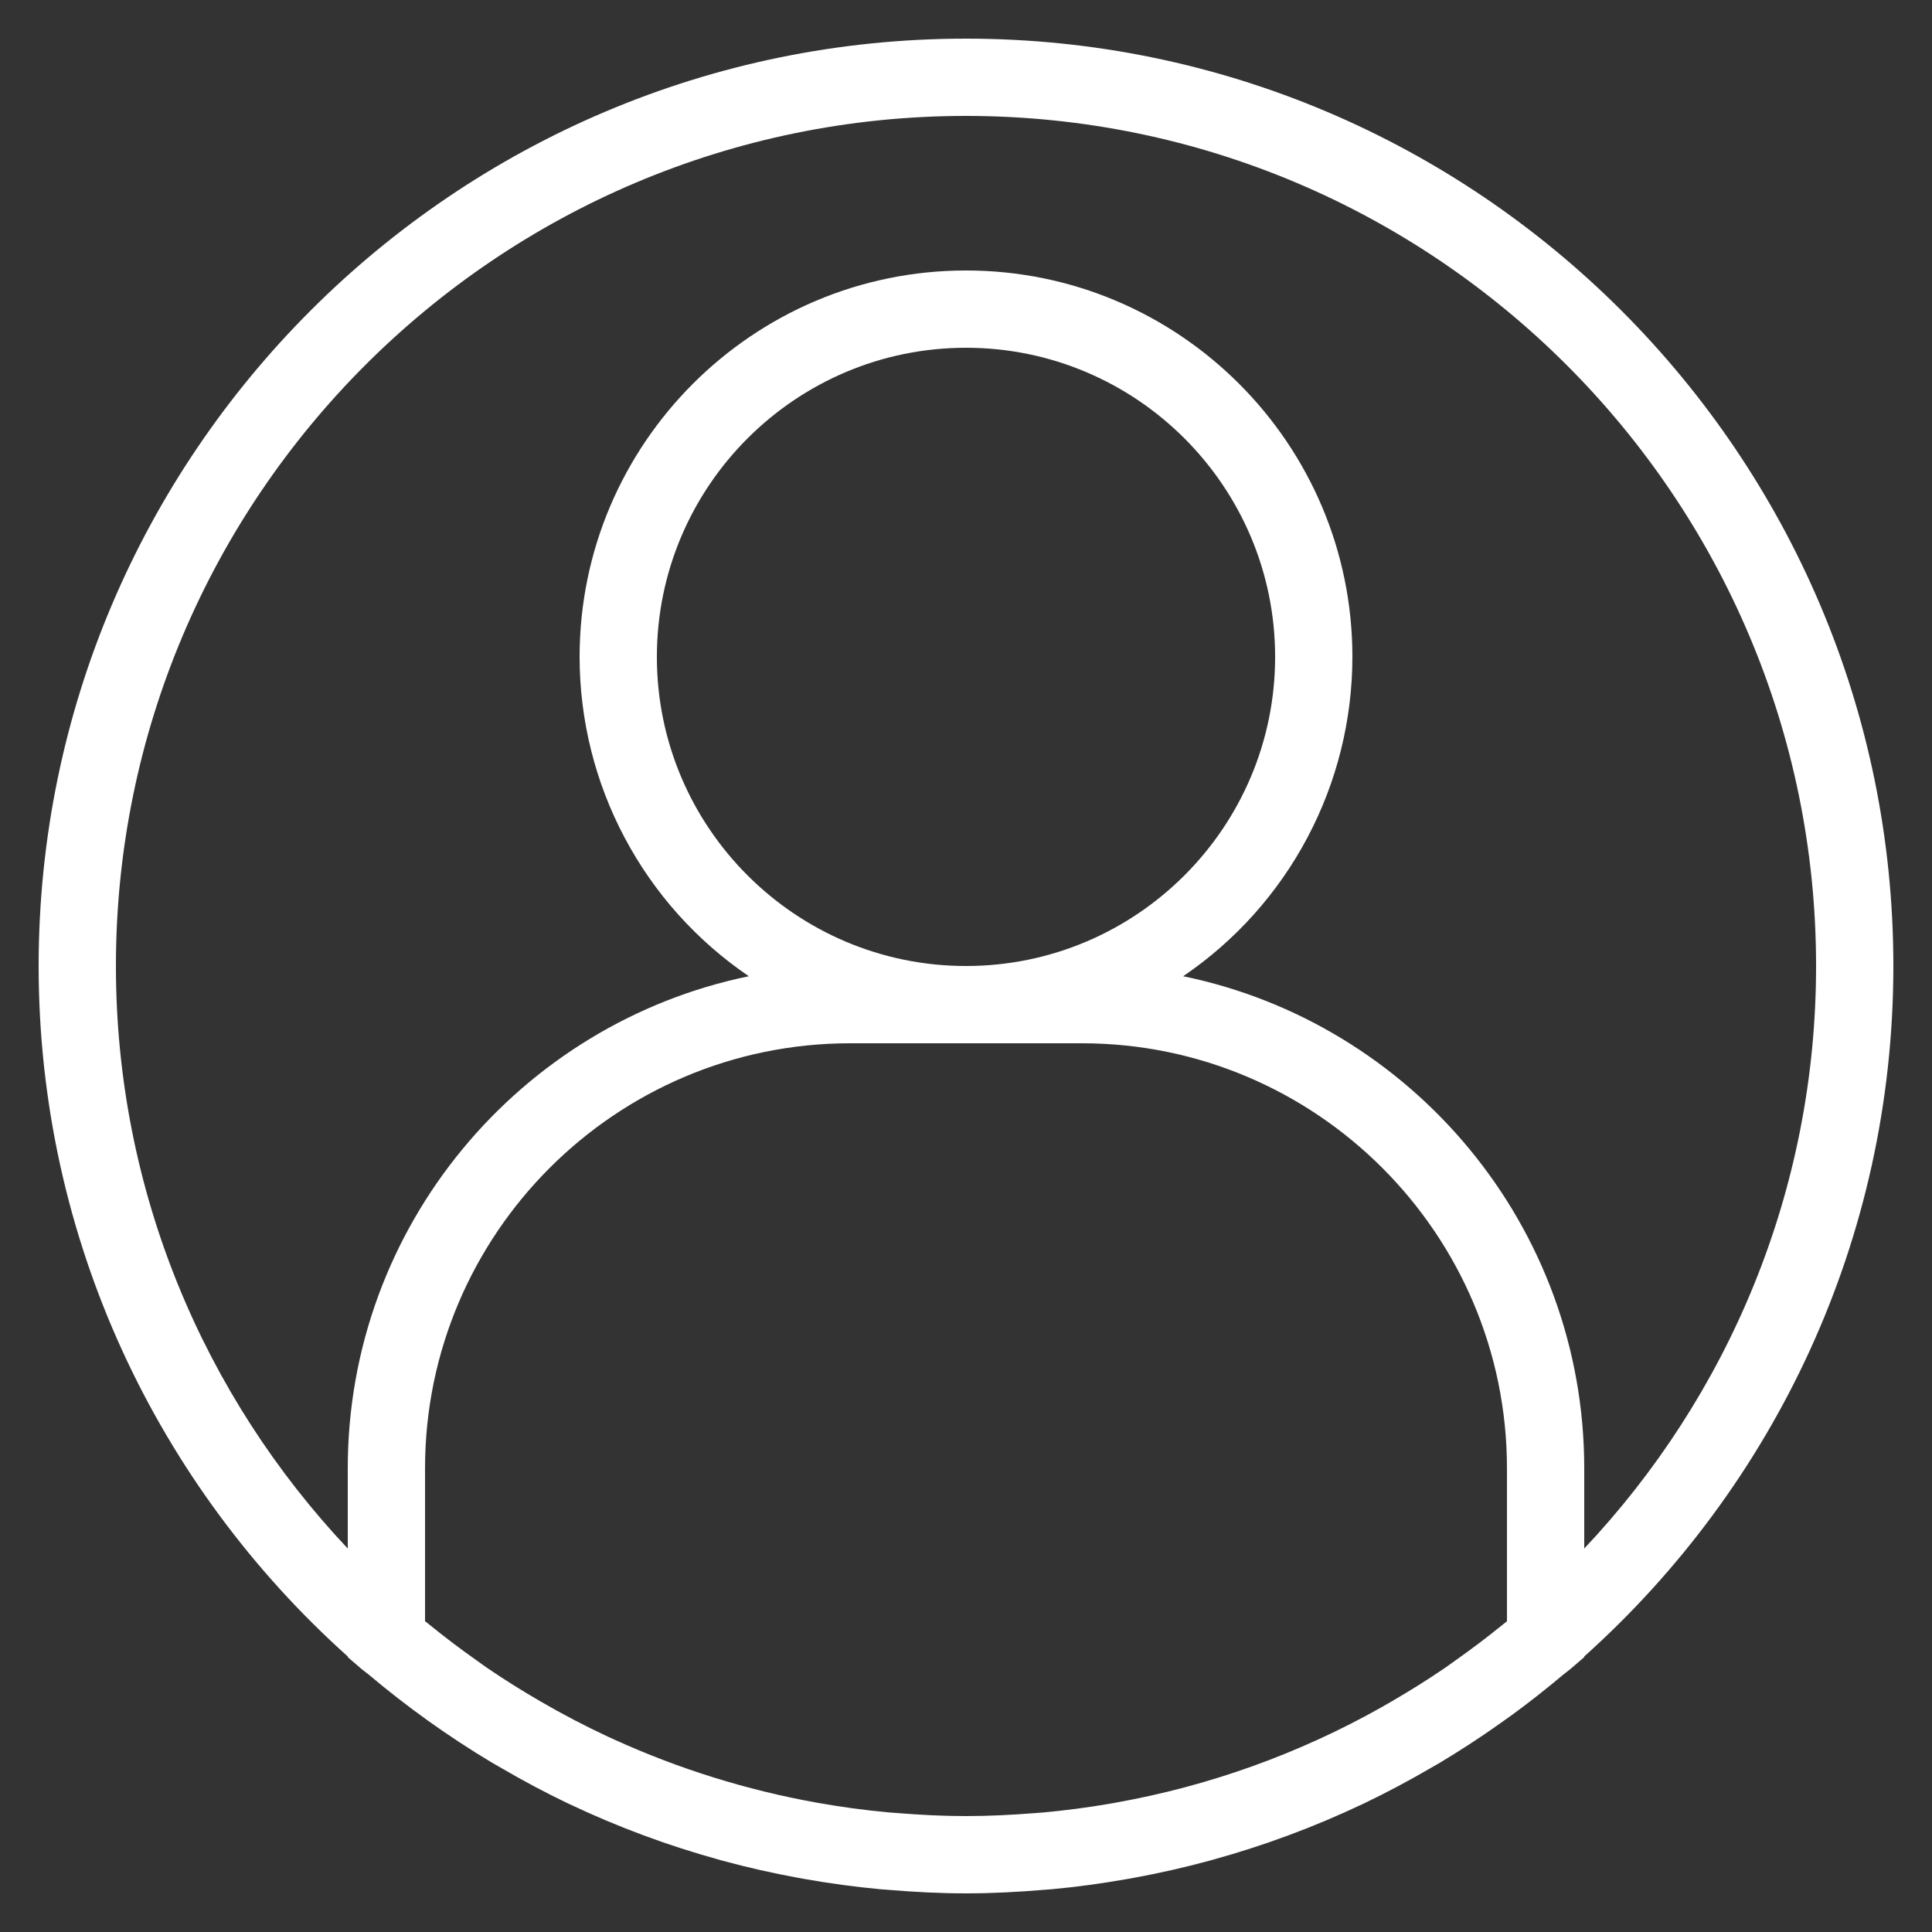
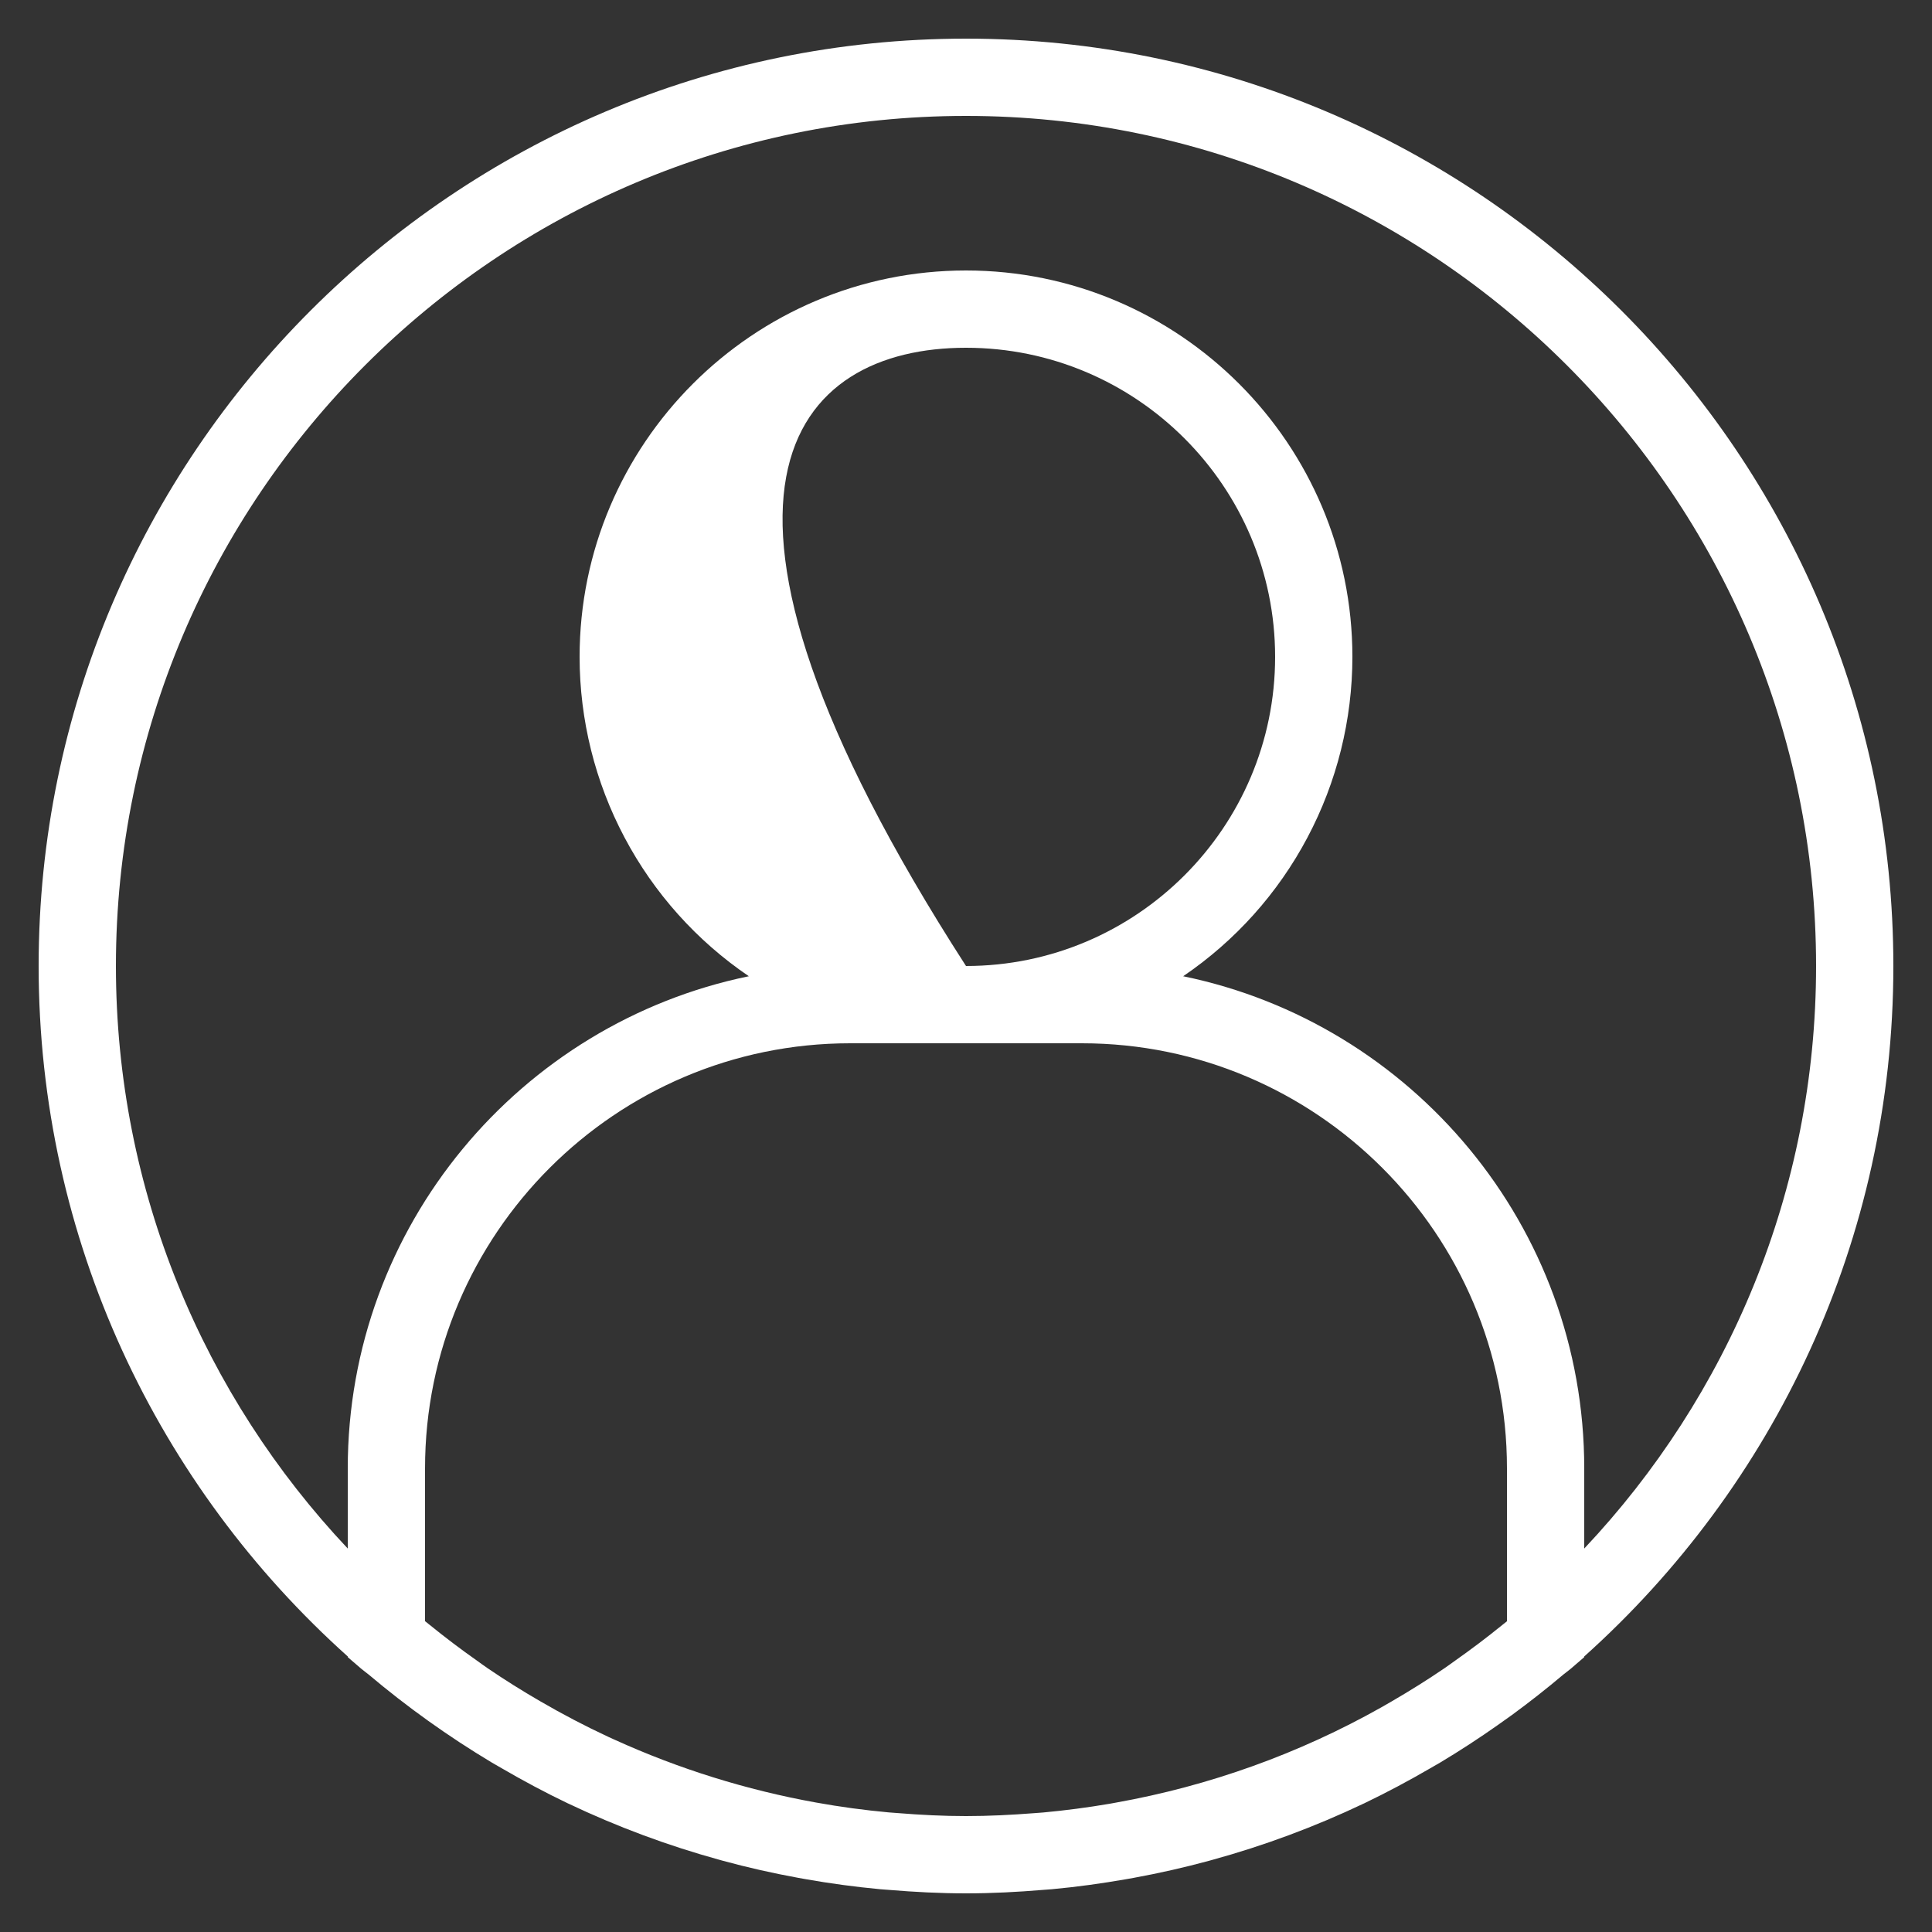
<svg xmlns="http://www.w3.org/2000/svg" width="50" height="50" viewBox="0 0 50 50" fill="none">
  <rect x="0" y="0" width="50" height="50" fill="#333333" stroke="none" />
-   <path d="M25 1C11.767 1 1 11.767 1 25C1 32.091 4.094 38.472 9 42.869V42.886L9.348 43.186C9.409 43.239 9.476 43.283 9.538 43.335C10.538 44.179 11.605 44.941 12.727 45.614C12.812 45.665 12.899 45.713 12.984 45.762C13.541 46.086 14.11 46.391 14.694 46.67L14.712 46.678C15.972 47.277 17.282 47.764 18.627 48.134L18.702 48.155C19.343 48.33 19.995 48.477 20.656 48.598L20.841 48.631C21.483 48.745 22.13 48.832 22.78 48.893C22.855 48.9 22.93 48.904 23.004 48.91C23.663 48.965 24.327 49 25 49C25.673 49 26.337 48.965 26.996 48.91C27.071 48.904 27.146 48.9 27.22 48.893C27.875 48.833 28.521 48.743 29.159 48.631L29.344 48.598C30.001 48.478 30.653 48.33 31.298 48.155L31.373 48.134C32.718 47.764 34.028 47.277 35.288 46.678L35.306 46.67C35.888 46.39 36.458 46.087 37.016 45.762C37.102 45.712 37.188 45.665 37.273 45.614C37.78 45.31 38.276 44.987 38.76 44.646C38.884 44.559 39.008 44.472 39.131 44.382C39.587 44.048 40.031 43.699 40.462 43.335C40.524 43.283 40.591 43.239 40.652 43.186L41 42.886V42.869C45.906 38.471 49 32.091 49 25C49 11.767 38.233 1 25 1ZM25 25C20.589 25 17 21.411 17 17C17 12.589 20.589 9 25 9C29.411 9 33 12.589 33 17C33 21.411 29.411 25 25 25ZM28 27C34.065 27 39 31.935 39 38V41.958C38.958 41.993 38.914 42.025 38.872 42.06C38.477 42.381 38.072 42.686 37.658 42.978C37.566 43.043 37.476 43.11 37.384 43.173C36.937 43.478 36.478 43.764 36.011 44.035L35.754 44.183C33.619 45.386 31.296 46.22 28.883 46.651L28.712 46.682C28.143 46.779 27.571 46.854 26.997 46.907C26.918 46.914 26.838 46.919 26.758 46.925C26.175 46.97 25.589 47 25 47C24.411 47 23.825 46.97 23.242 46.923L23.003 46.905C22.371 46.847 21.742 46.762 21.117 46.649C19.319 46.325 17.568 45.779 15.905 45.023L15.744 44.95C15.145 44.671 14.56 44.365 13.989 44.033C13.522 43.763 13.063 43.476 12.616 43.171C12.523 43.108 12.433 43.041 12.342 42.976C11.927 42.684 11.522 42.378 11.128 42.058C11.086 42.024 11.042 41.991 11 41.956V38C11 31.935 15.935 27 22 27H28ZM41 40.076V38C41 31.729 36.536 26.481 30.62 25.265C31.969 24.349 33.073 23.117 33.836 21.676C34.6 20.236 34.999 18.63 35 17C35 11.486 30.514 7 25 7C19.486 7 15 11.486 15 17C15.001 18.63 15.4 20.236 16.164 21.676C16.927 23.117 18.031 24.349 19.38 25.265C13.464 26.481 9 31.729 9 38V40.076C5.284 36.135 3 30.831 3 25C3 12.869 12.869 3 25 3C37.131 3 47 12.869 47 25C47 30.831 44.716 36.135 41 40.076Z" fill="white" />
+   <path d="M25 1C11.767 1 1 11.767 1 25C1 32.091 4.094 38.472 9 42.869V42.886L9.348 43.186C9.409 43.239 9.476 43.283 9.538 43.335C10.538 44.179 11.605 44.941 12.727 45.614C12.812 45.665 12.899 45.713 12.984 45.762C13.541 46.086 14.11 46.391 14.694 46.67L14.712 46.678C15.972 47.277 17.282 47.764 18.627 48.134L18.702 48.155C19.343 48.33 19.995 48.477 20.656 48.598L20.841 48.631C21.483 48.745 22.13 48.832 22.78 48.893C22.855 48.9 22.93 48.904 23.004 48.91C23.663 48.965 24.327 49 25 49C25.673 49 26.337 48.965 26.996 48.91C27.071 48.904 27.146 48.9 27.22 48.893C27.875 48.833 28.521 48.743 29.159 48.631L29.344 48.598C30.001 48.478 30.653 48.33 31.298 48.155L31.373 48.134C32.718 47.764 34.028 47.277 35.288 46.678L35.306 46.67C35.888 46.39 36.458 46.087 37.016 45.762C37.102 45.712 37.188 45.665 37.273 45.614C37.78 45.31 38.276 44.987 38.76 44.646C38.884 44.559 39.008 44.472 39.131 44.382C39.587 44.048 40.031 43.699 40.462 43.335C40.524 43.283 40.591 43.239 40.652 43.186L41 42.886V42.869C45.906 38.471 49 32.091 49 25C49 11.767 38.233 1 25 1ZM25 25C17 12.589 20.589 9 25 9C29.411 9 33 12.589 33 17C33 21.411 29.411 25 25 25ZM28 27C34.065 27 39 31.935 39 38V41.958C38.958 41.993 38.914 42.025 38.872 42.06C38.477 42.381 38.072 42.686 37.658 42.978C37.566 43.043 37.476 43.11 37.384 43.173C36.937 43.478 36.478 43.764 36.011 44.035L35.754 44.183C33.619 45.386 31.296 46.22 28.883 46.651L28.712 46.682C28.143 46.779 27.571 46.854 26.997 46.907C26.918 46.914 26.838 46.919 26.758 46.925C26.175 46.97 25.589 47 25 47C24.411 47 23.825 46.97 23.242 46.923L23.003 46.905C22.371 46.847 21.742 46.762 21.117 46.649C19.319 46.325 17.568 45.779 15.905 45.023L15.744 44.95C15.145 44.671 14.56 44.365 13.989 44.033C13.522 43.763 13.063 43.476 12.616 43.171C12.523 43.108 12.433 43.041 12.342 42.976C11.927 42.684 11.522 42.378 11.128 42.058C11.086 42.024 11.042 41.991 11 41.956V38C11 31.935 15.935 27 22 27H28ZM41 40.076V38C41 31.729 36.536 26.481 30.62 25.265C31.969 24.349 33.073 23.117 33.836 21.676C34.6 20.236 34.999 18.63 35 17C35 11.486 30.514 7 25 7C19.486 7 15 11.486 15 17C15.001 18.63 15.4 20.236 16.164 21.676C16.927 23.117 18.031 24.349 19.38 25.265C13.464 26.481 9 31.729 9 38V40.076C5.284 36.135 3 30.831 3 25C3 12.869 12.869 3 25 3C37.131 3 47 12.869 47 25C47 30.831 44.716 36.135 41 40.076Z" fill="white" />
</svg>